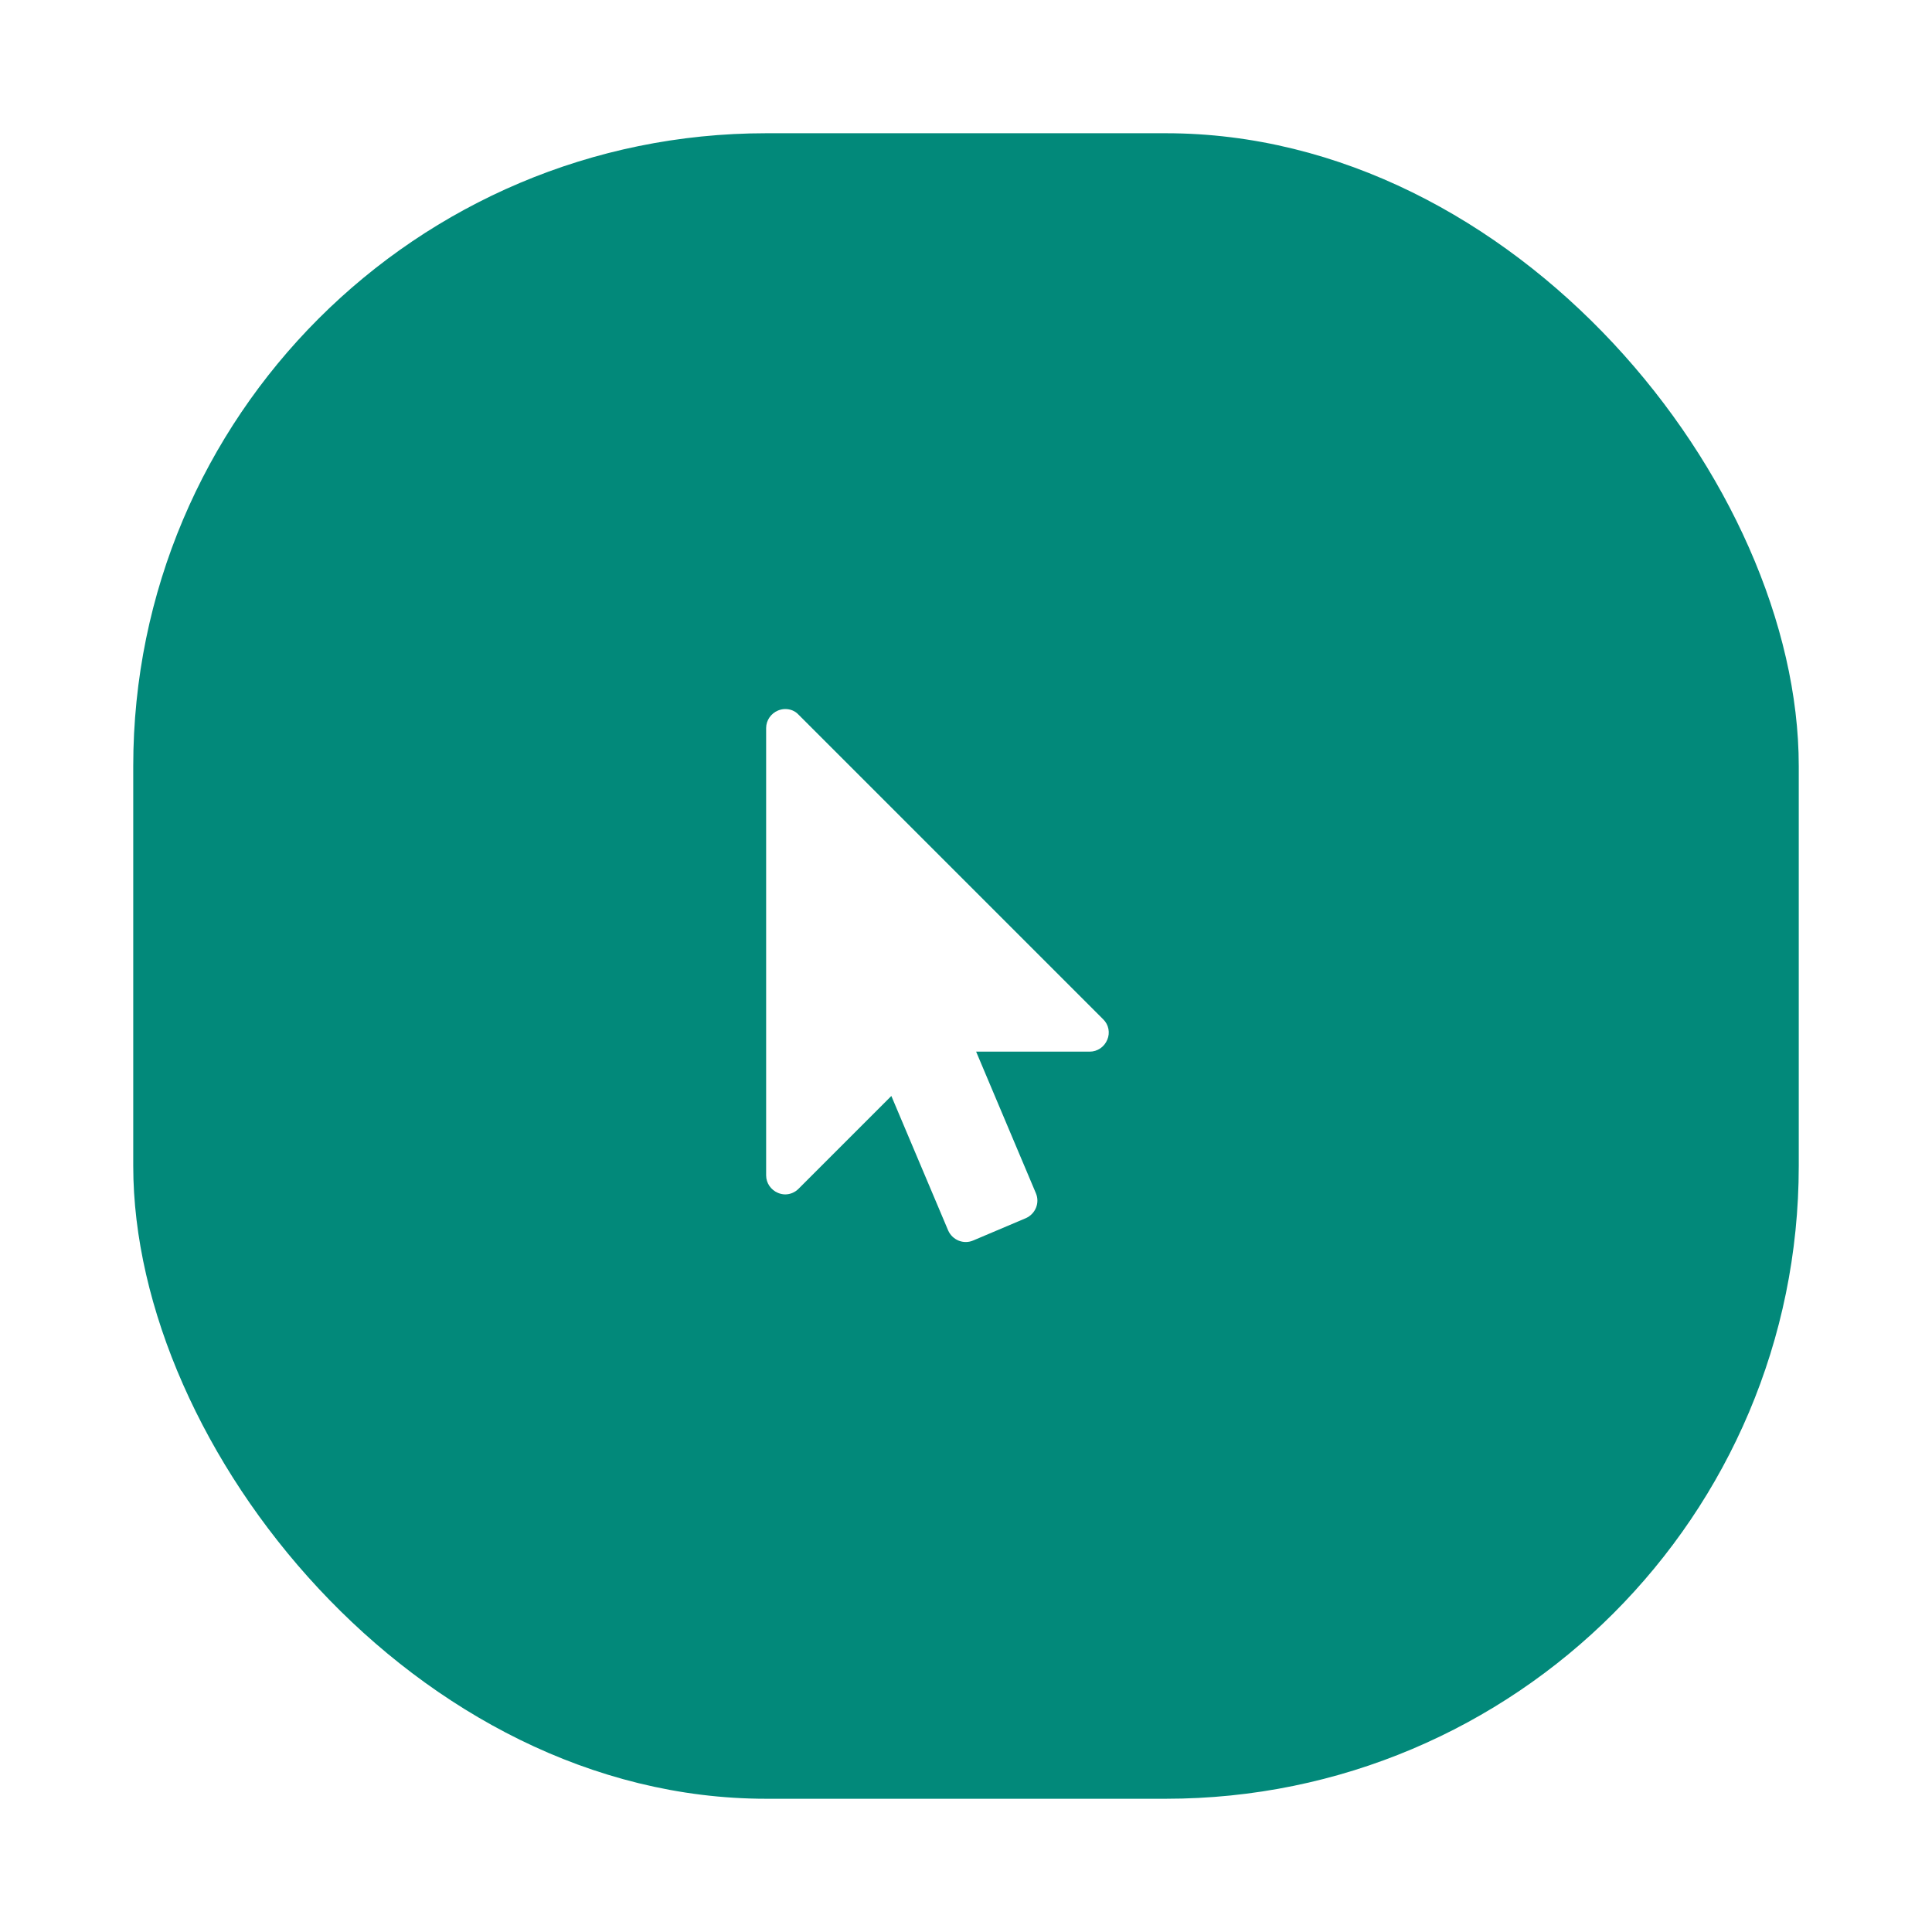
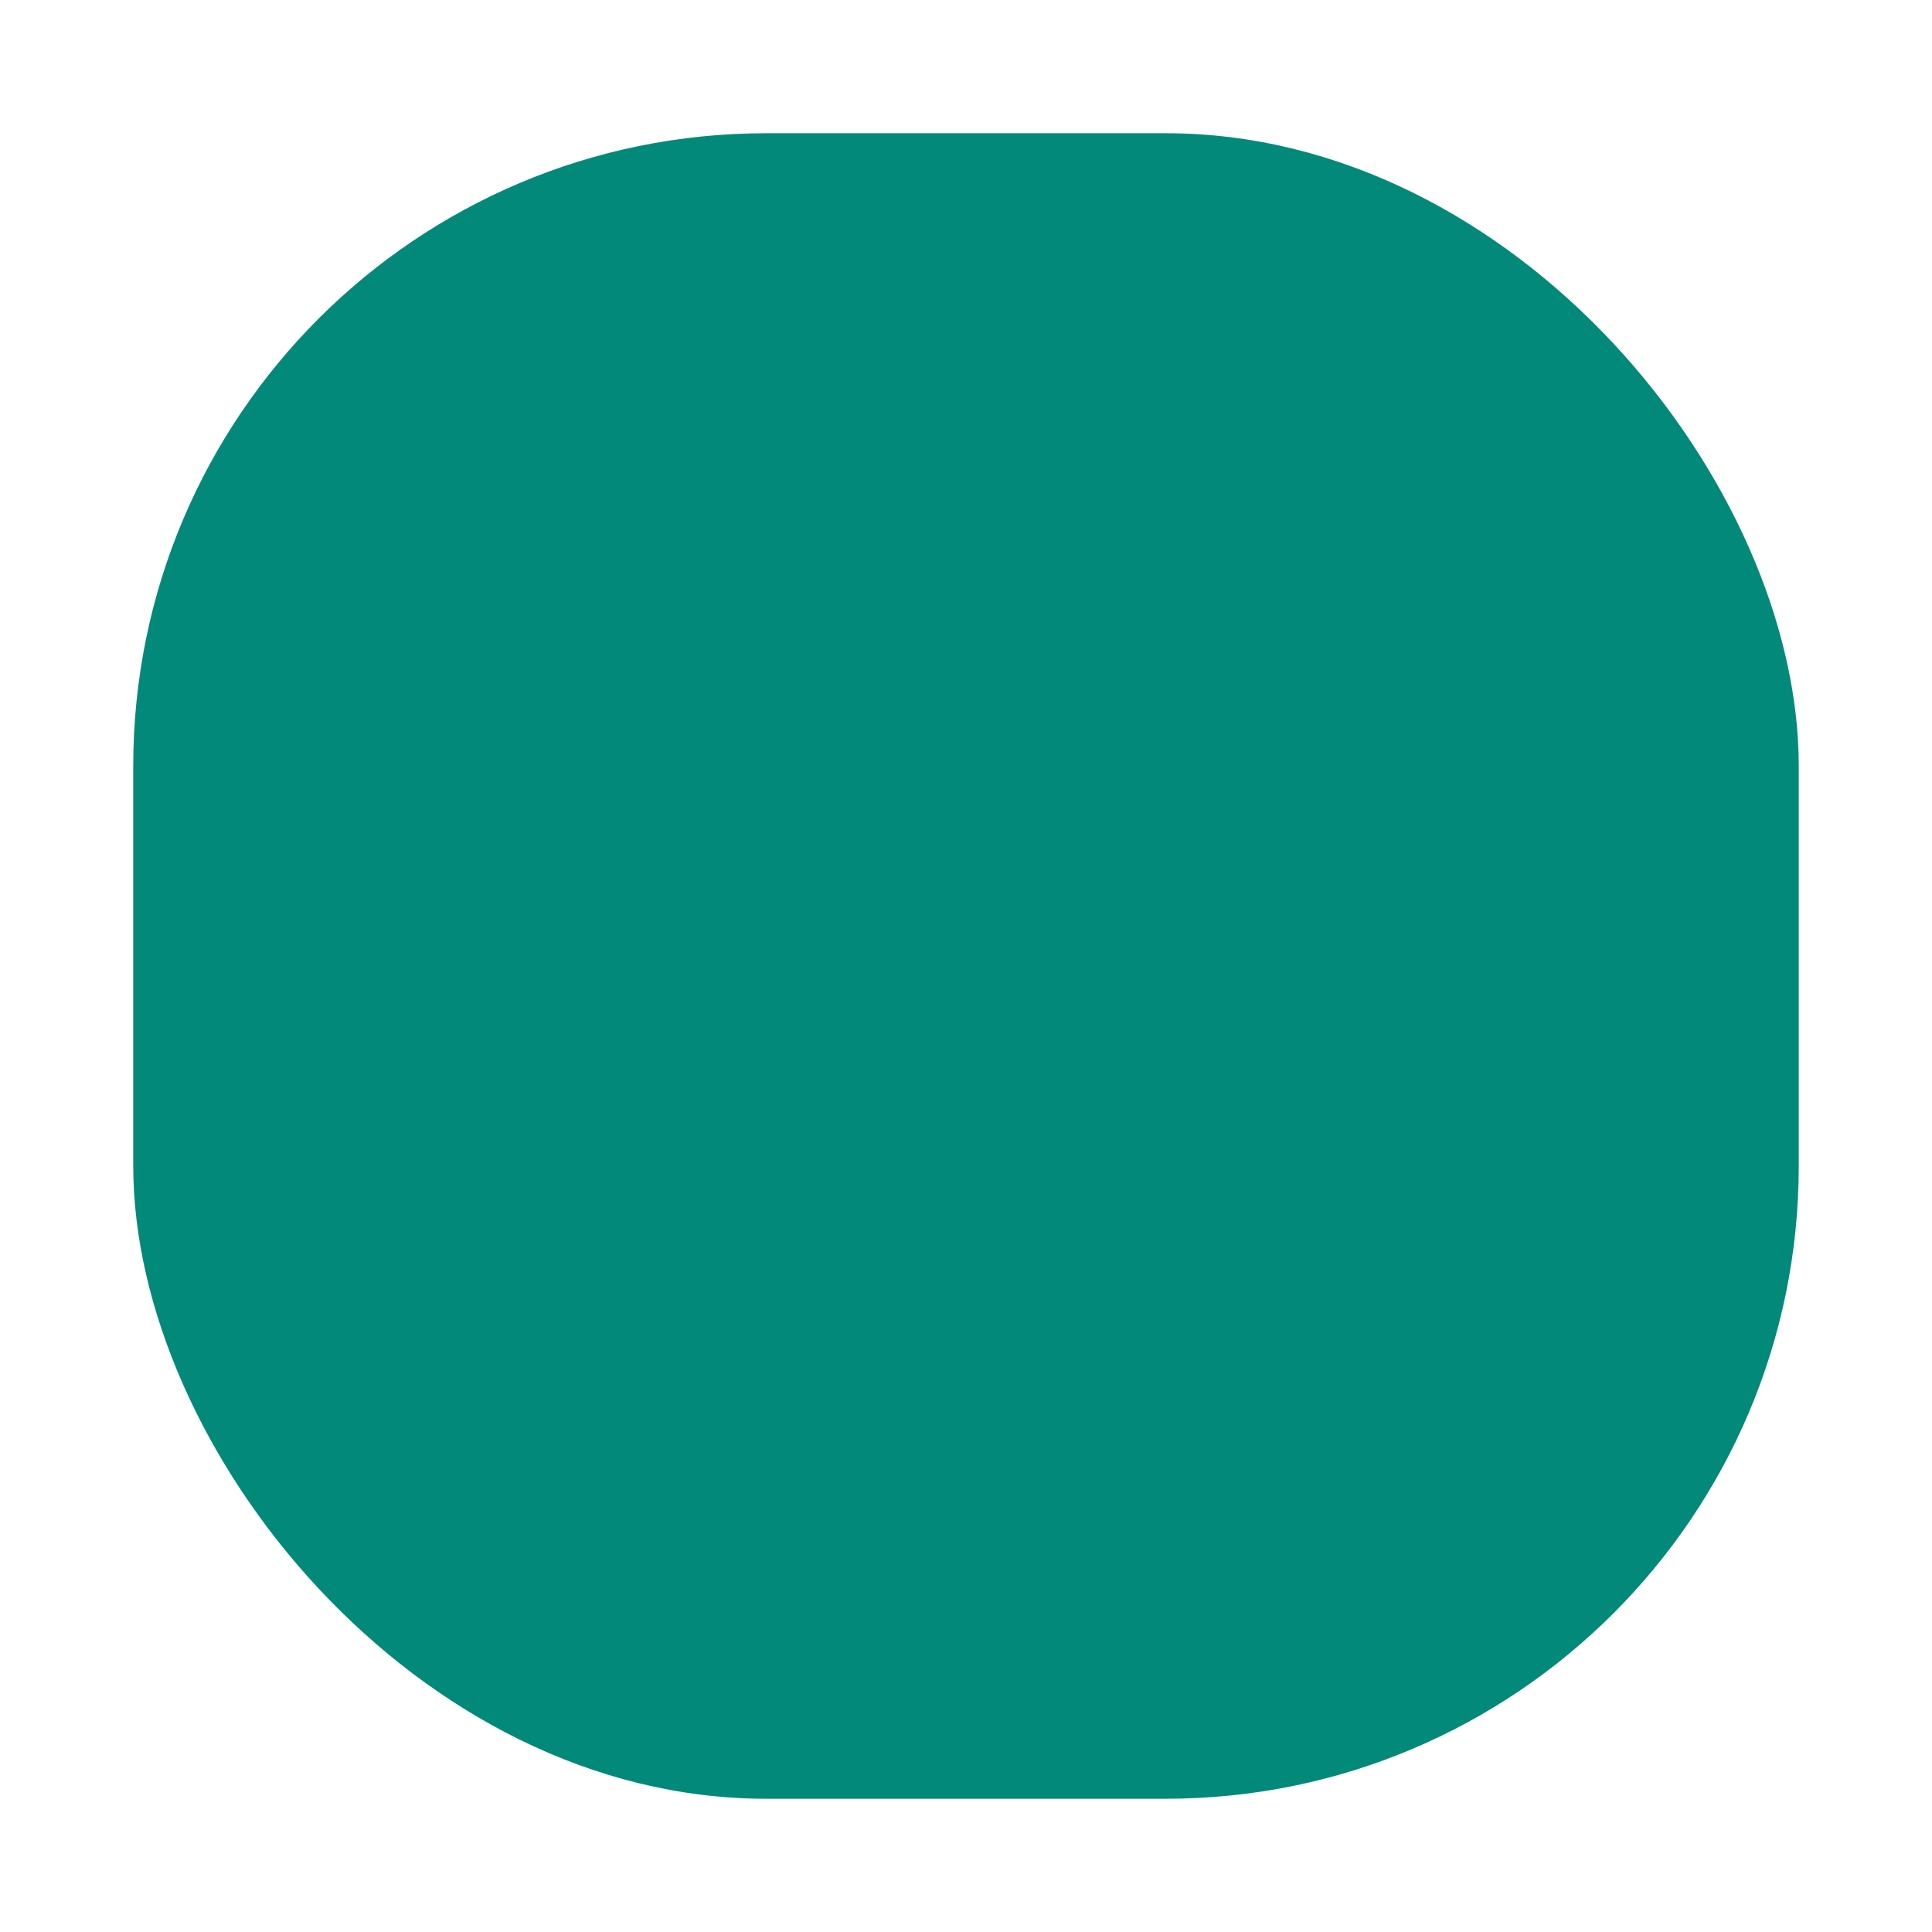
<svg xmlns="http://www.w3.org/2000/svg" width="58" height="58" viewBox="0 0 58 58" fill="none">
  <g filter="url(#filter0_d_42_68)">
    <rect x="4" width="50" height="50" rx="19" fill="#02897A" />
-     <path d="M33.116 26.598L23.973 17.455C23.866 17.339 23.723 17.286 23.571 17.286C23.5 17.286 23.42 17.304 23.357 17.33C23.143 17.42 23 17.625 23 17.857V31.286C23 31.518 23.143 31.723 23.357 31.812C23.42 31.839 23.5 31.857 23.571 31.857C23.723 31.857 23.866 31.795 23.973 31.688L26.759 28.902L28.464 32.938C28.589 33.223 28.92 33.366 29.214 33.241L30.795 32.571C31.08 32.446 31.223 32.116 31.098 31.821L29.304 27.571H32.714C32.946 27.571 33.152 27.429 33.241 27.214C33.33 27.009 33.286 26.759 33.116 26.598Z" fill="white" />
  </g>
  <defs>
    <filter id="filter0_d_42_68" x="0" y="0" width="59" height="58" filterUnits="userSpaceOnUse" color-interpolation-filters="sRGB">
      <feFlood flood-opacity="0" result="BackgroundImageFix" />
      <feColorMatrix in="SourceAlpha" type="matrix" values="0 0 0 0 0 0 0 0 0 0 0 0 0 0 0 0 0 0 127 0" result="hardAlpha" />
      <feOffset dy="4" />
      <feGaussianBlur stdDeviation="2" />
      <feColorMatrix type="matrix" values="0 0 0 0 0 0 0 0 0 0 0 0 0 0 0 0 0 0 0.25 0" />
      <feBlend mode="normal" in2="BackgroundImageFix" result="effect1_dropShadow_42_68" />
      <feBlend mode="normal" in="SourceGraphic" in2="effect1_dropShadow_42_68" result="shape" />
    </filter>
  </defs>
</svg>